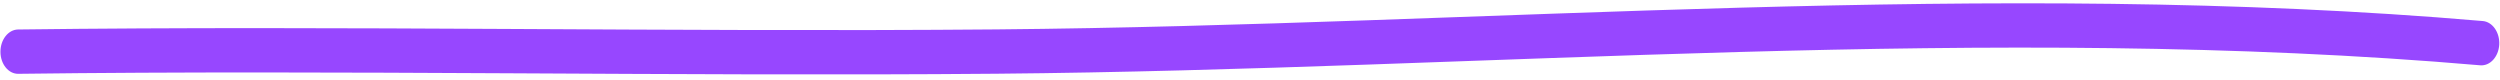
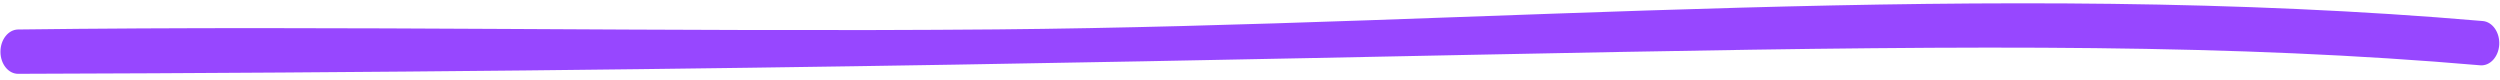
<svg xmlns="http://www.w3.org/2000/svg" width="343" height="11" viewBox="0 0 343 11" fill="none">
-   <path fill-rule="evenodd" clip-rule="evenodd" d="M340.65 2.887C273.027 -2.93 204.45 3.433 136.755 4.034C91.992 4.42 47.206 3.479 2.478 4.046C1.137 4.066 0.055 5.436 0.062 7.118C0.07 8.8 1.164 10.146 2.505 10.127C47.228 9.56 92.009 10.501 136.768 10.115C204.34 9.518 272.789 3.148 340.29 8.959C341.628 9.071 342.791 7.81 342.895 6.135C342.99 4.46 341.98 3.01 340.65 2.887Z" fill="#9747FF" />
+   <path fill-rule="evenodd" clip-rule="evenodd" d="M340.65 2.887C273.027 -2.93 204.45 3.433 136.755 4.034C91.992 4.42 47.206 3.479 2.478 4.046C1.137 4.066 0.055 5.436 0.062 7.118C0.07 8.8 1.164 10.146 2.505 10.127C204.34 9.518 272.789 3.148 340.29 8.959C341.628 9.071 342.791 7.81 342.895 6.135C342.99 4.46 341.98 3.01 340.65 2.887Z" fill="#9747FF" />
</svg>